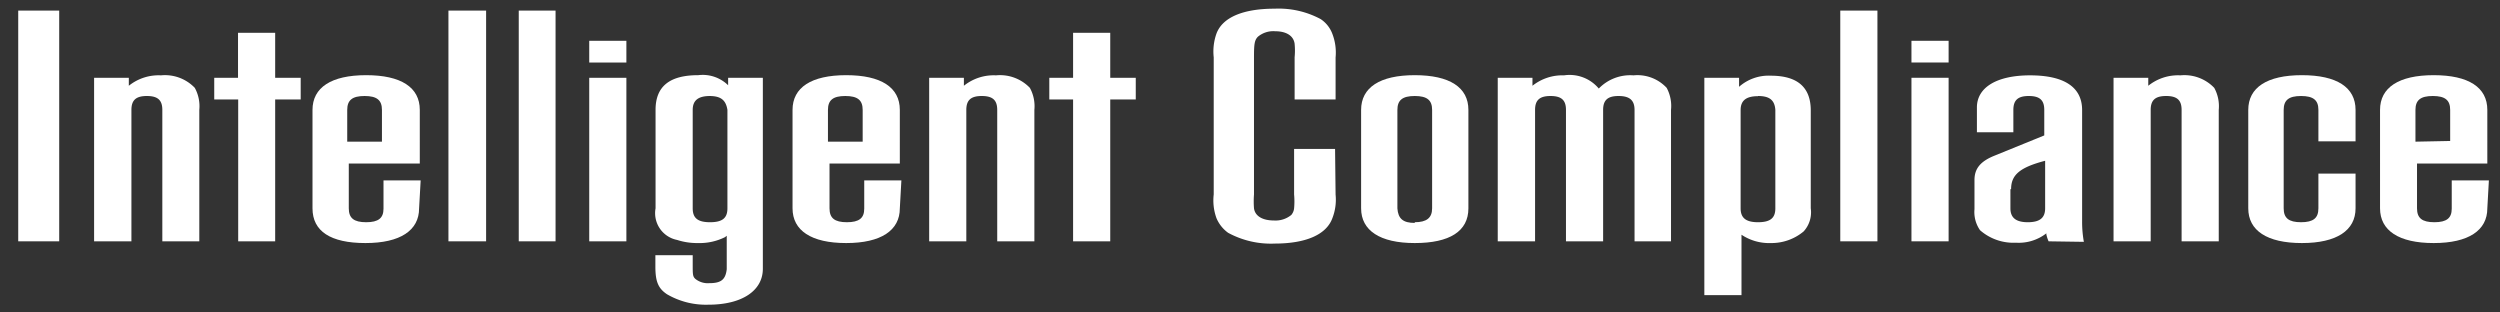
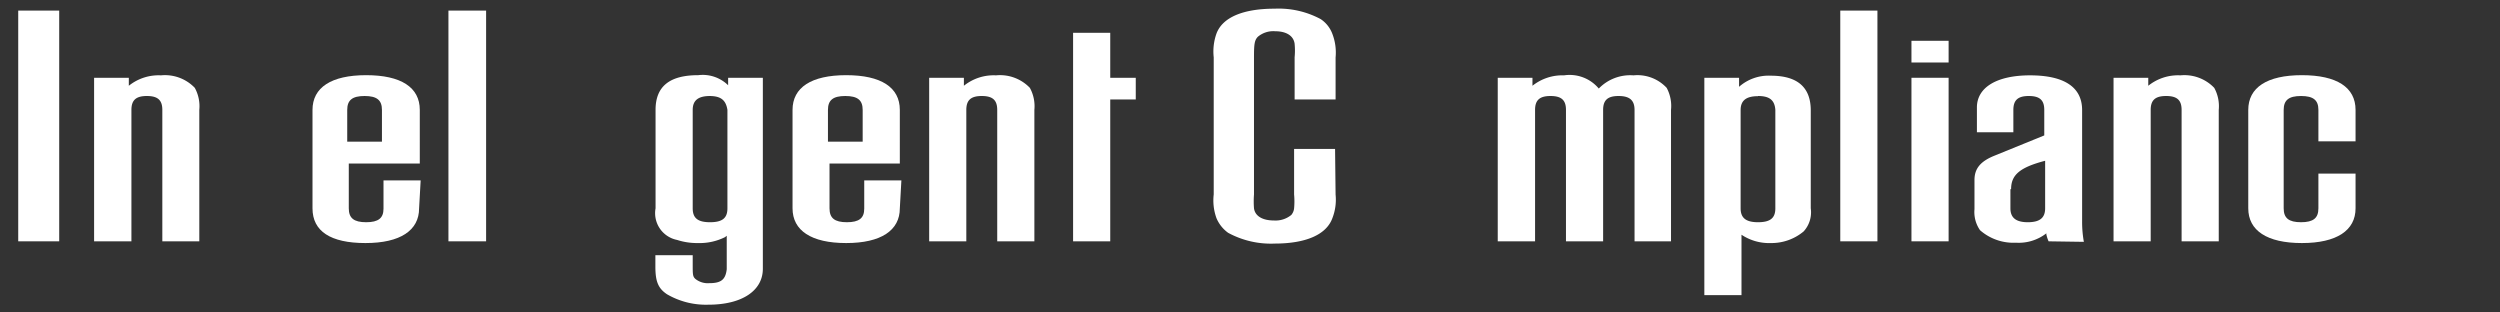
<svg xmlns="http://www.w3.org/2000/svg" id="Layer_1" data-name="Layer 1" viewBox="0 0 144 18">
  <rect x="0" y="0" width="144" height="18" fill="#333333" stroke="none" />
  <defs>
    <style>.cls-1{fill:#fff;}</style>
  </defs>
  <title>IntelligentComplianceTitle</title>
  <path class="cls-1" d="M1.05.61H3.41V13.9H1.05Z" />
  <path class="cls-1" d="M5.42,4.48h2v.46a2.74,2.74,0,0,1,1.85-.6,2.38,2.38,0,0,1,1.95.72,2.2,2.2,0,0,1,.26,1.27V13.9H9.35V6.33c0-.56-.26-.8-.89-.8s-.89.24-.89.8V13.9H5.42Z" />
-   <path class="cls-1" d="M13.72,5.73H12.34V4.48h1.37V1.89h2.14V4.48h1.47V5.73H15.85V13.9H13.72Z" />
  <path class="cls-1" d="M24.14,12c0,1.27-1.08,2-3.09,2S18,13.32,18,12V6.33c0-1.29,1.08-2,3.09-2s3.09.7,3.09,2V9.42H20.09V12c0,.56.29.8,1,.8s1-.24,1-.78V10.39h2.14ZM22,8.16V6.33c0-.56-.29-.8-1-.8s-1,.24-1,.8V8.16Z" />
  <path class="cls-1" d="M25.83.61H28V13.9H25.83Z" />
-   <path class="cls-1" d="M29.88.61H32V13.9H29.88Z" />
-   <path class="cls-1" d="M33.94,2.35h2.14V3.6H33.94Zm0,2.13h2.14V13.9H33.94Z" />
  <path class="cls-1" d="M39.9,15.23c0,.58,0,.7.16.84a1.14,1.14,0,0,0,.8.24c.67,0,.93-.2,1-.8V13.58l-.1.08a3.28,3.28,0,0,1-1.56.34A3.72,3.72,0,0,1,39,13.82,1.57,1.57,0,0,1,37.76,12V6.33c0-1.35.8-2,2.46-2a2.09,2.09,0,0,1,1.72.58V4.48h2v11c0,1.27-1.21,2.07-3.13,2.07a4.46,4.46,0,0,1-2.39-.6c-.51-.34-.67-.74-.67-1.59v-.66H39.9Zm1-9.7c-.67,0-1,.24-1,.8V12c0,.56.29.8,1,.8s1-.24,1-.8V6.33C41.81,5.77,41.53,5.53,40.86,5.53Z" />
  <path class="cls-1" d="M51.83,12c0,1.27-1.08,2-3.09,2s-3.09-.72-3.09-2V6.33c0-1.29,1.08-2,3.09-2s3.09.7,3.09,2V9.42H47.78V12c0,.56.29.8,1,.8s1-.24,1-.78V10.39h2.14ZM49.69,8.16V6.33c0-.56-.29-.8-1-.8s-1,.24-1,.8V8.16Z" />
  <path class="cls-1" d="M53.52,4.48h2v.46a2.74,2.74,0,0,1,1.85-.6,2.38,2.38,0,0,1,1.95.72,2.2,2.2,0,0,1,.26,1.27V13.9H57.44V6.33c0-.56-.26-.8-.89-.8s-.89.24-.89.8V13.9H53.52Z" />
-   <path class="cls-1" d="M61.81,5.73H60.44V4.48h1.37V1.89h2.14V4.48h1.47V5.73H63.95V13.9H61.81Z" />
+   <path class="cls-1" d="M61.81,5.73H60.44h1.37V1.89h2.14V4.48h1.47V5.73H63.95V13.9H61.81Z" />
  <path class="cls-1" d="M76.93,11.21a2.93,2.93,0,0,1-.19,1.37c-.35.94-1.53,1.45-3.32,1.45a5.16,5.16,0,0,1-2.68-.62,2,2,0,0,1-.67-.84,3,3,0,0,1-.16-1.37V3.3a3.08,3.08,0,0,1,.16-1.37C70.42,1,71.6.5,73.42.5a5.12,5.12,0,0,1,2.65.6,1.75,1.75,0,0,1,.67.84,3,3,0,0,1,.19,1.37V5.73H74.57V3.3a4.09,4.09,0,0,0,0-.78c-.06-.46-.48-.72-1.12-.72a1.38,1.38,0,0,0-1,.32c-.19.2-.22.42-.22,1.17v7.91a5.23,5.23,0,0,0,0,.8c.06.44.48.7,1.15.7a1.43,1.43,0,0,0,1-.32.7.7,0,0,0,.16-.38,4.36,4.36,0,0,0,0-.8V8.58h2.36Z" />
-   <path class="cls-1" d="M81.49,14c-2,0-3.09-.72-3.09-2V6.33c0-1.29,1.08-2,3.09-2s3.09.7,3.09,2V12C84.58,13.32,83.5,14,81.49,14Zm0-1.2c.67,0,1-.24,1-.8V6.33c0-.56-.29-.8-1-.8s-1,.24-1,.8V12C80.53,12.6,80.82,12.84,81.49,12.84Z" />
  <path class="cls-1" d="M86.27,4.48h2v.46a2.76,2.76,0,0,1,1.82-.6,2.19,2.19,0,0,1,2,.76,2.52,2.52,0,0,1,2-.76A2.3,2.3,0,0,1,96,5.06a2.2,2.2,0,0,1,.25,1.27V13.9h-2.1V6.33c0-.56-.29-.8-.92-.8s-.89.24-.89.8V13.9H90.2V6.33c0-.56-.26-.8-.89-.8s-.89.24-.89.8V13.9H86.27Z" />
  <path class="cls-1" d="M98.17,4.48h2V5A2.57,2.57,0,0,1,102,4.36q2.3,0,2.3,2V12a1.63,1.63,0,0,1-.41,1.33A2.89,2.89,0,0,1,102,14a2.86,2.86,0,0,1-1.69-.48V17H98.17Zm3.09,1.06c-.67,0-1,.24-1,.8V12c0,.54.29.8,1,.8s1-.24,1-.8V6.33C102.22,5.77,101.93,5.53,101.26,5.53Z" />
  <path class="cls-1" d="M106,.61h2.14V13.9H106Z" />
  <path class="cls-1" d="M110.1,2.35h2.14V3.6H110.1Zm0,2.13h2.14V13.9H110.1Z" />
  <path class="cls-1" d="M118,13.9a1.87,1.87,0,0,1-.13-.4l0-.06a2.59,2.59,0,0,1-1.75.54,2.92,2.92,0,0,1-2.07-.72,1.83,1.83,0,0,1-.32-1.21V10.37c0-.64.32-1.06,1.12-1.39l2.9-1.18V6.33c0-.56-.26-.8-.89-.8s-.89.24-.89.8V7.62h-2.1V6.19c0-1.16,1.15-1.85,3.06-1.85s3,.64,3,2v6.43a6.52,6.52,0,0,0,.1,1.16Zm-2.2-3V12c0,.54.32.8,1,.8s1-.24,1-.8V9.26C116.35,9.64,115.84,10.07,115.84,10.89Z" />
  <path class="cls-1" d="M121.74,4.48h2v.46a2.74,2.74,0,0,1,1.85-.6,2.38,2.38,0,0,1,1.95.72,2.2,2.2,0,0,1,.26,1.27V13.9h-2.14V6.33c0-.56-.26-.8-.89-.8s-.89.24-.89.8V13.9h-2.14Z" />
  <path class="cls-1" d="M135.68,10V12c0,1.27-1.08,2-3.09,2s-3.09-.72-3.09-2V6.33c0-1.29,1.08-2,3.09-2s3.09.7,3.09,2V8.14h-2.14V6.33c0-.56-.29-.8-1-.8s-1,.24-1,.8V12c0,.56.29.8,1,.8s1-.24,1-.8V10Z" />
-   <path class="cls-1" d="M143.27,12c0,1.27-1.08,2-3.09,2s-3.09-.72-3.09-2V6.33c0-1.29,1.08-2,3.09-2s3.09.7,3.09,2V9.42h-4.05V12c0,.56.29.8,1,.8s1-.24,1-.78V10.39h2.14Zm-2.14-3.88V6.33c0-.56-.29-.8-1-.8s-1,.24-1,.8V8.16Z" />
</svg>